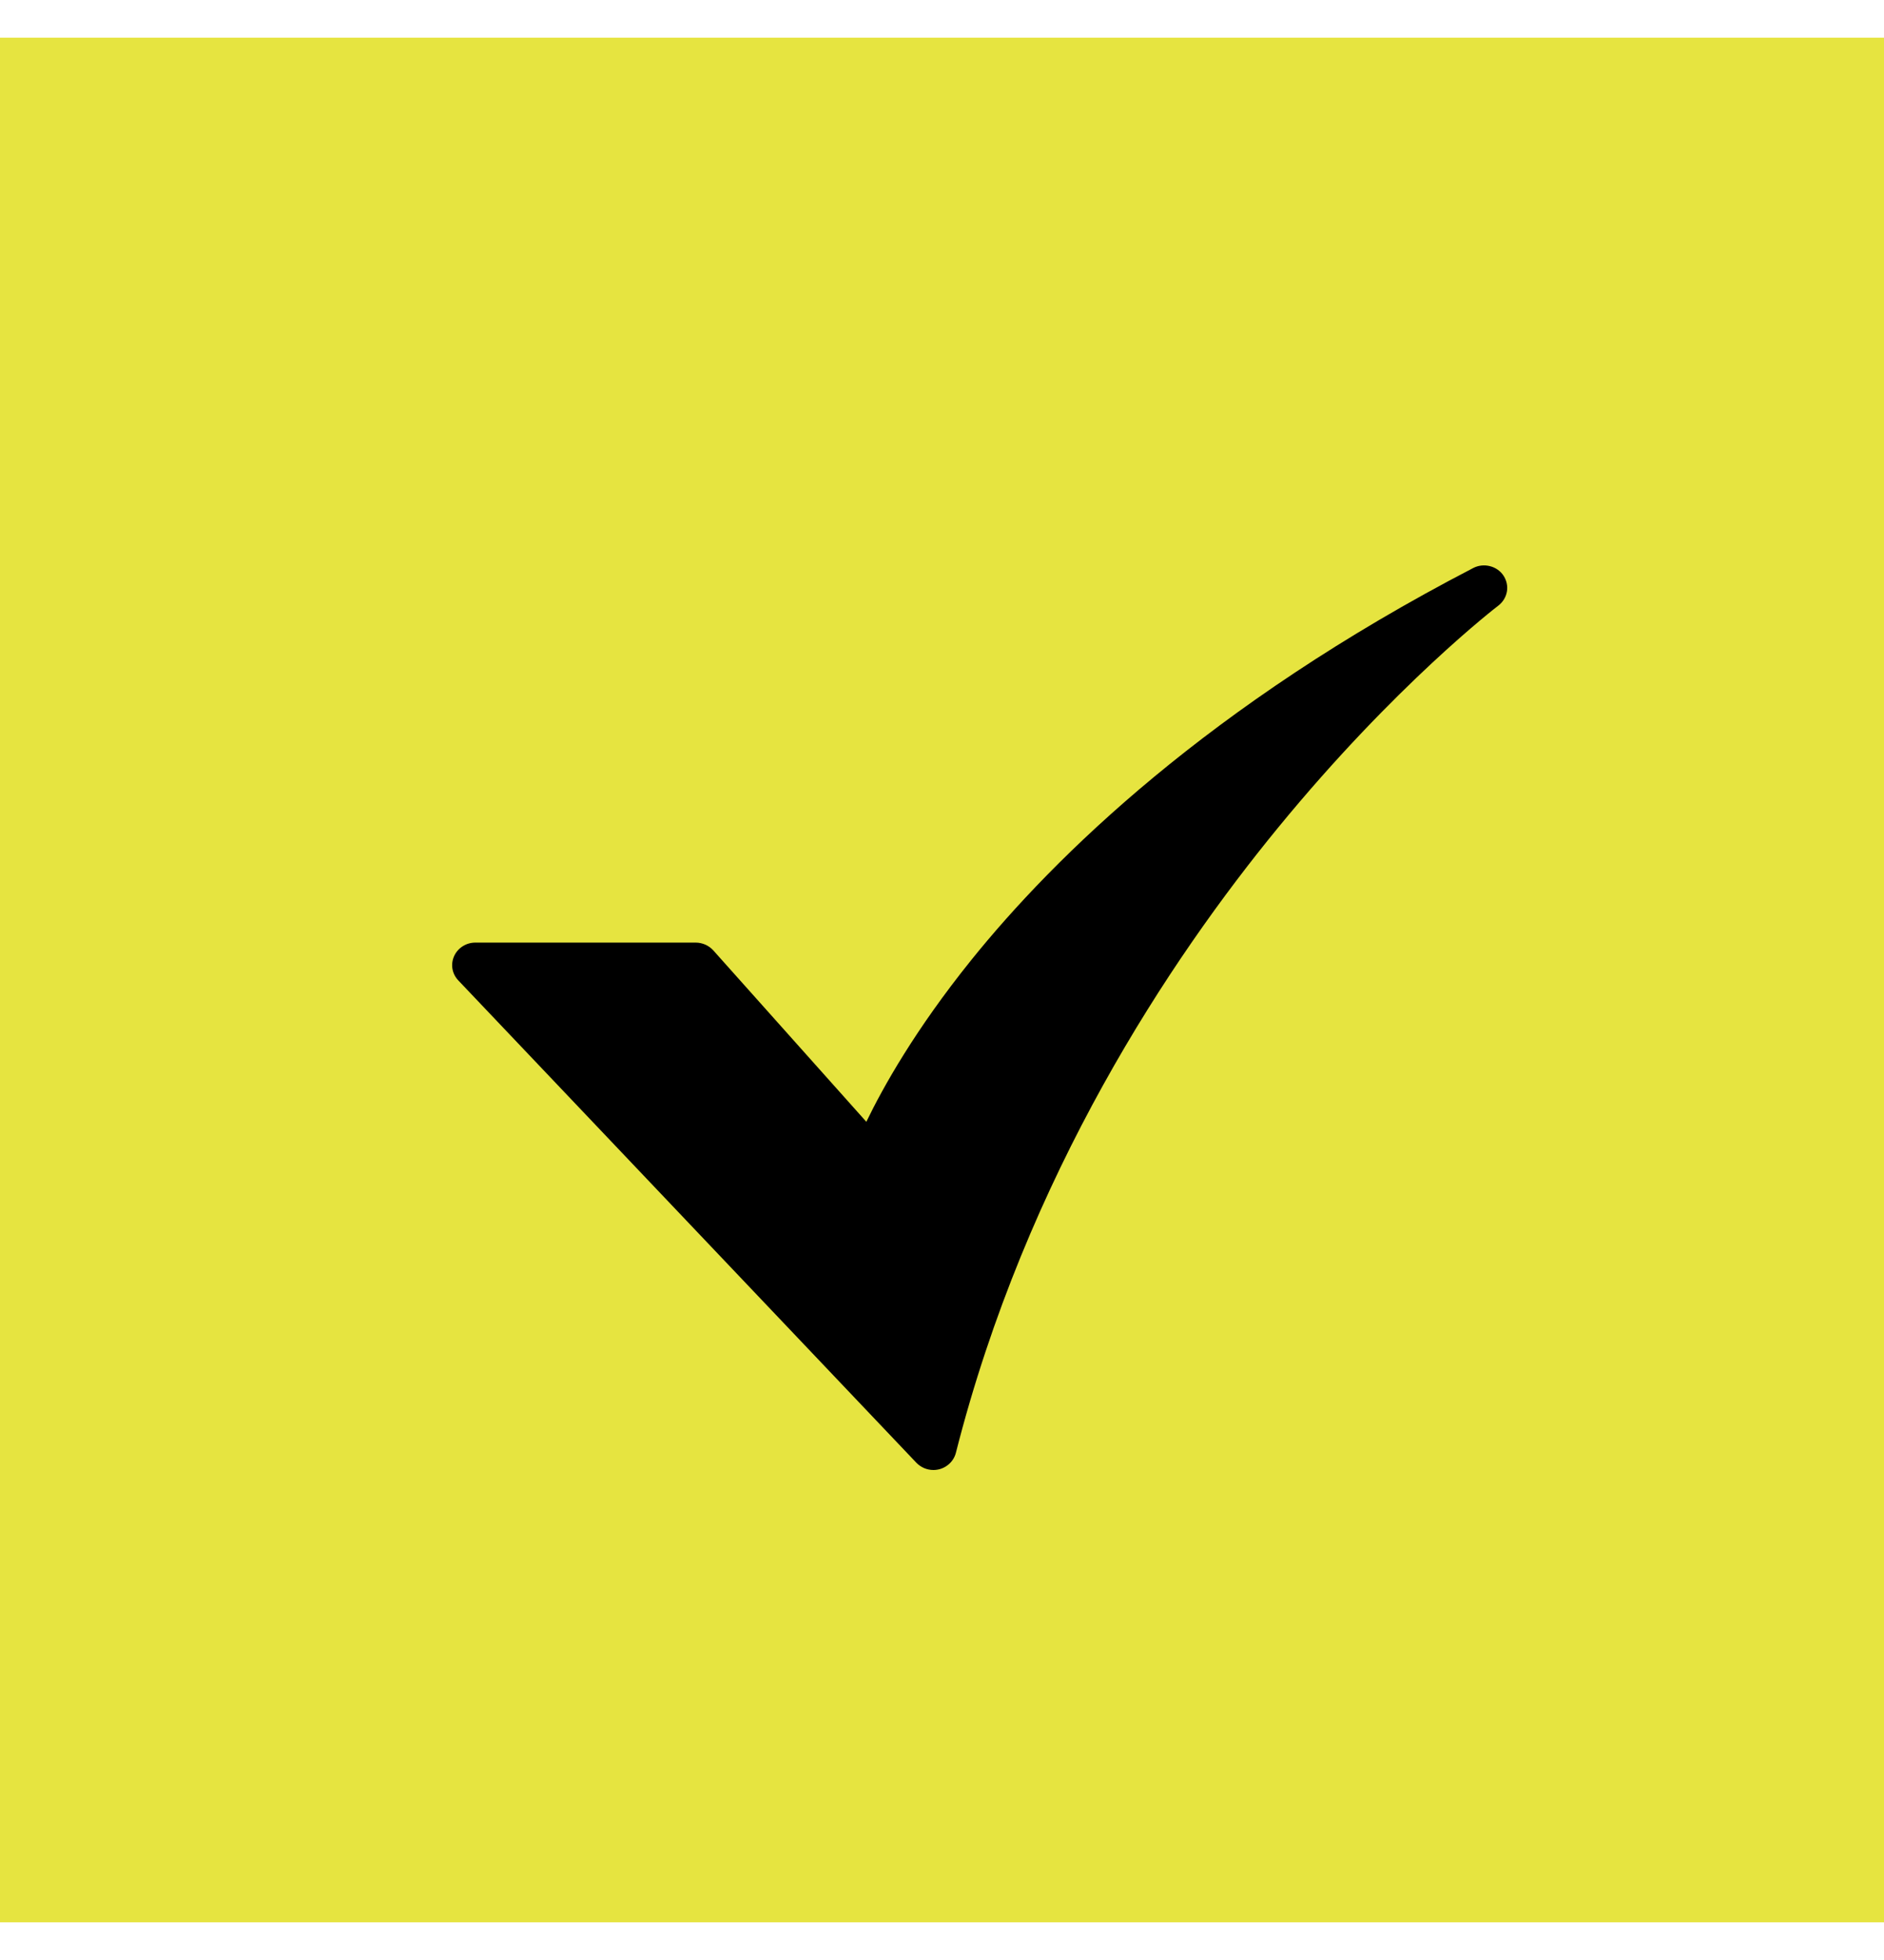
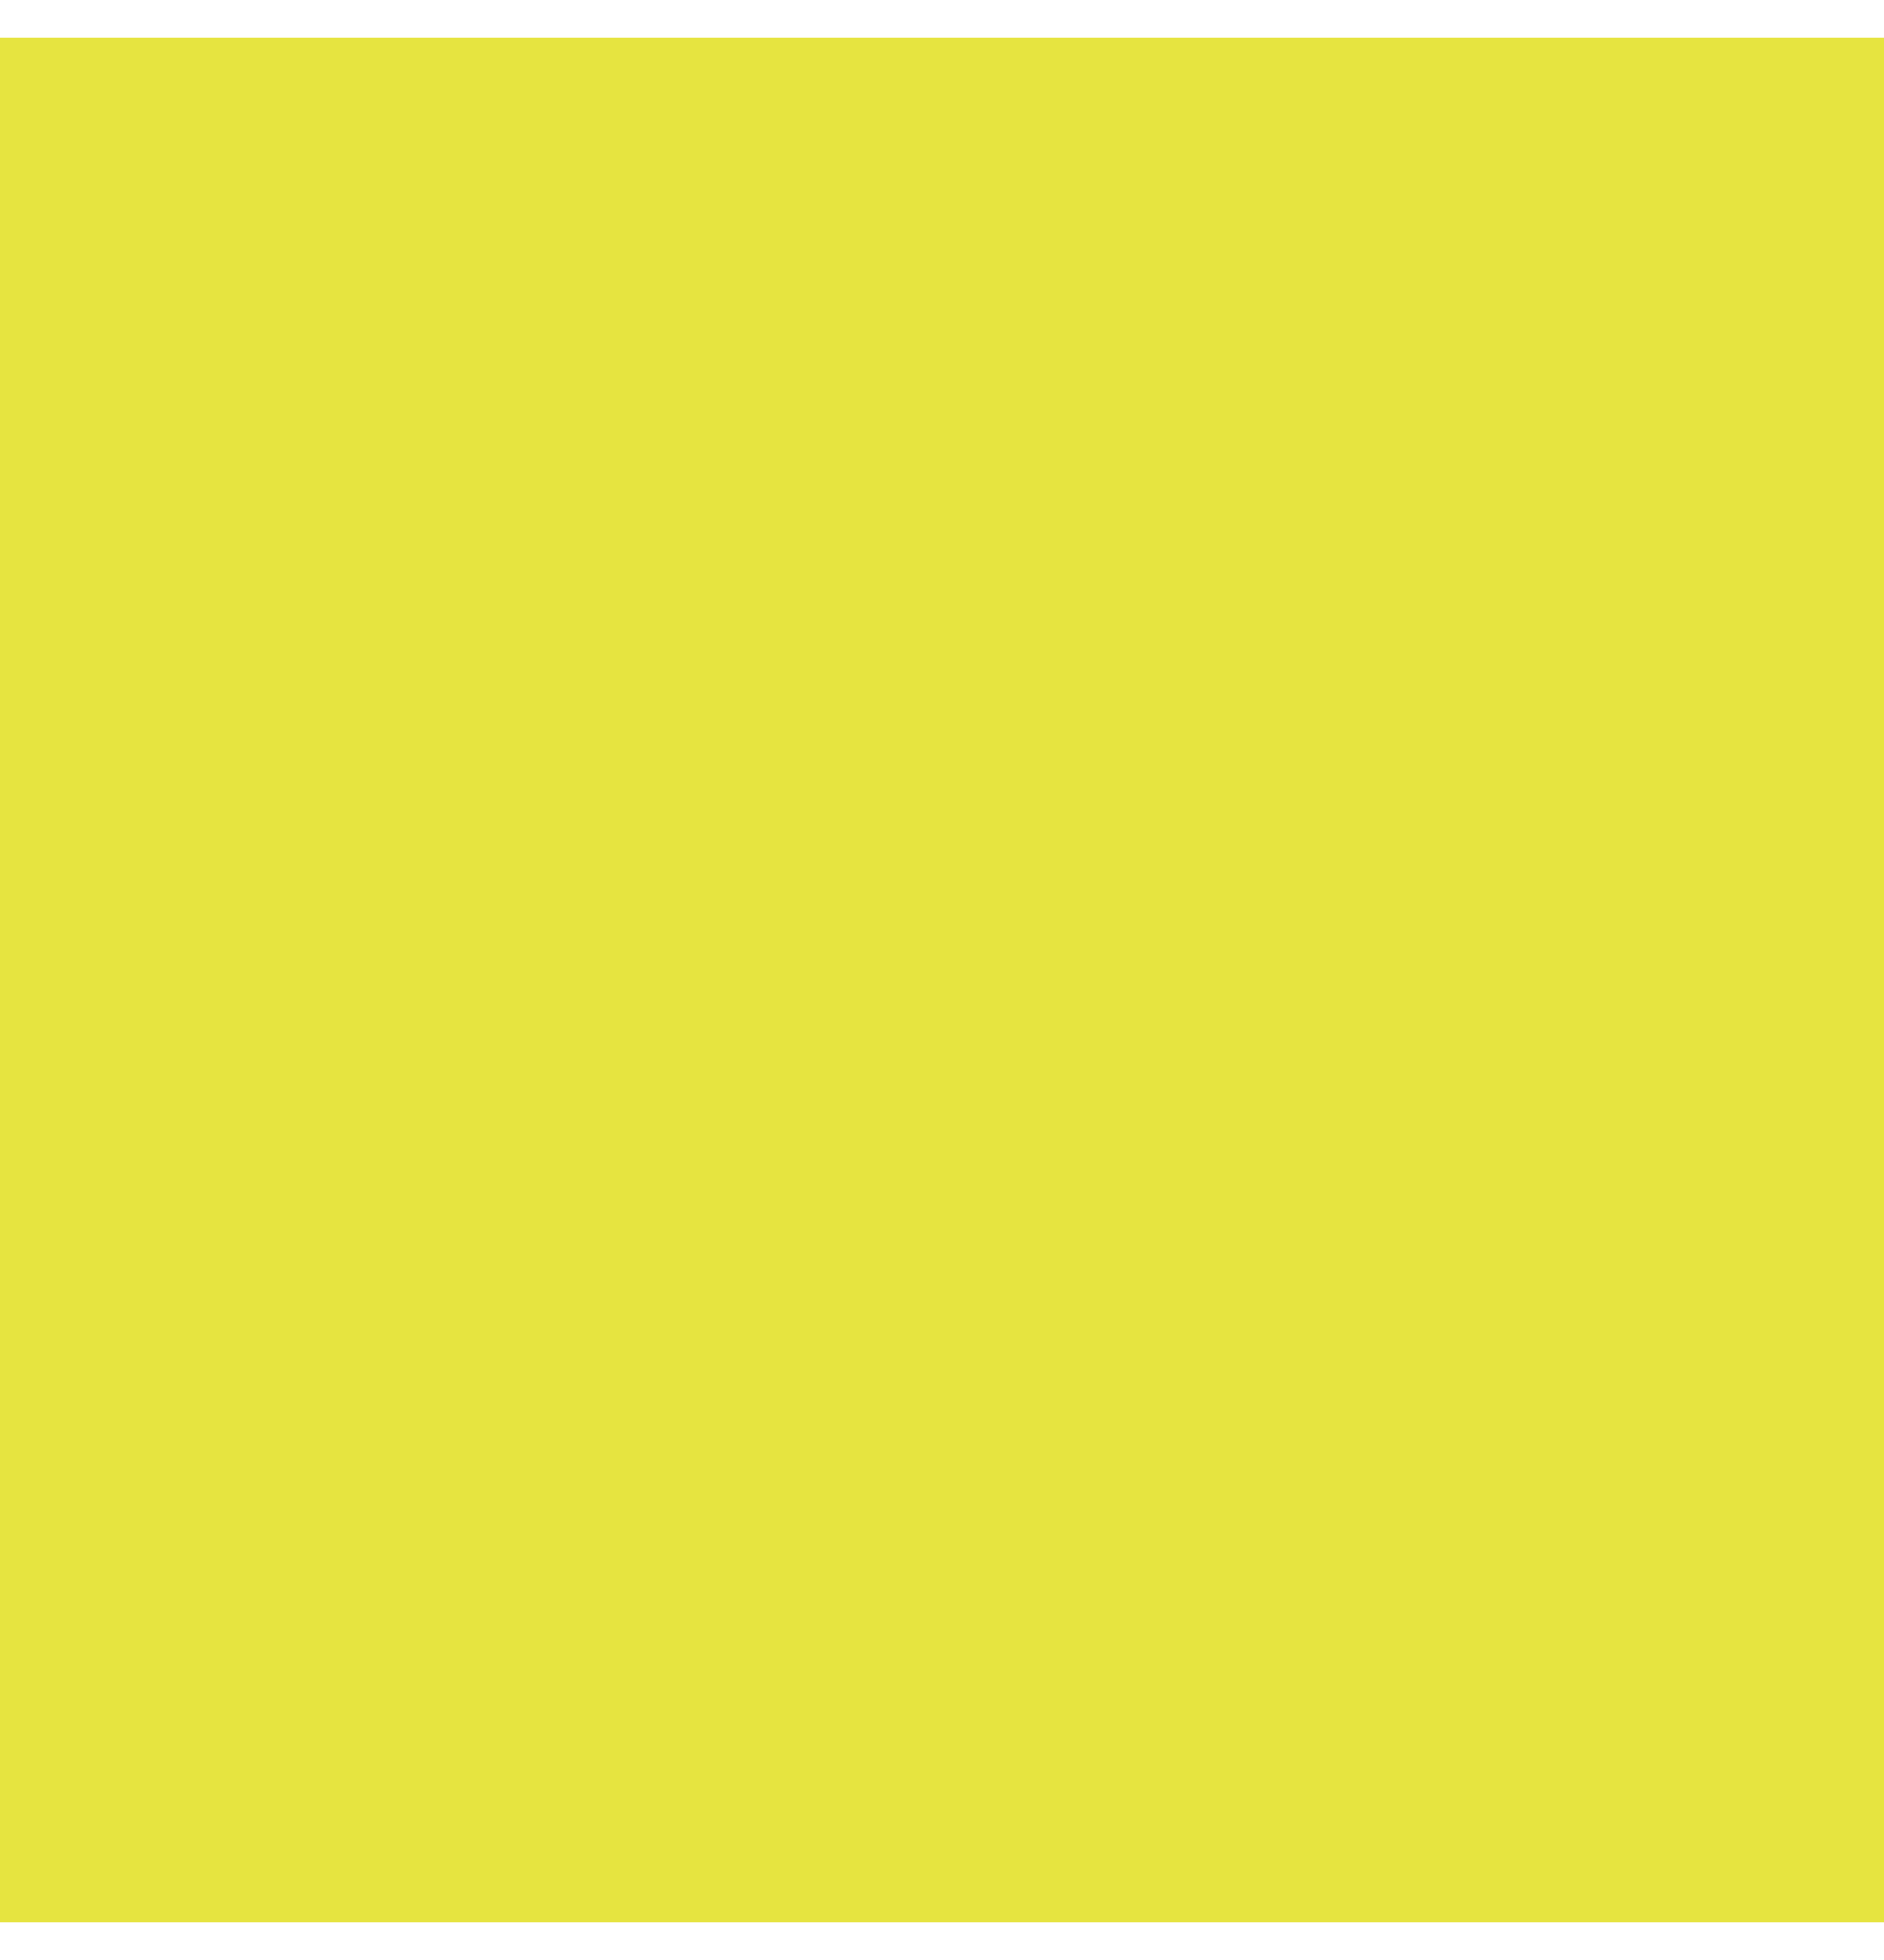
<svg xmlns="http://www.w3.org/2000/svg" width="25" height="26" viewBox="0 0 25 26" fill="none">
  <rect width="25" height="25" transform="translate(0 0.5)" fill="#E6E440" />
-   <path d="M12.386 19.5C12.343 19.5 12.301 19.491 12.263 19.475C12.224 19.458 12.189 19.434 12.16 19.404L6.082 13.006C6.041 12.963 6.014 12.91 6.004 12.853C5.994 12.796 6.002 12.737 6.026 12.683C6.05 12.63 6.089 12.585 6.139 12.553C6.189 12.521 6.247 12.504 6.307 12.504H9.233C9.277 12.504 9.32 12.514 9.36 12.531C9.4 12.549 9.436 12.575 9.465 12.607L11.496 14.881C11.716 14.425 12.141 13.664 12.886 12.738C13.989 11.368 16.04 9.354 19.549 7.535C19.616 7.5 19.695 7.491 19.77 7.51C19.844 7.528 19.909 7.573 19.951 7.636C19.992 7.699 20.009 7.774 19.996 7.848C19.983 7.922 19.942 7.988 19.882 8.034C19.868 8.044 18.515 9.081 16.959 10.98C15.526 12.727 13.621 15.584 12.684 19.273C12.667 19.338 12.629 19.395 12.575 19.436C12.521 19.478 12.454 19.5 12.386 19.5L12.386 19.5Z" fill="black" />
</svg>